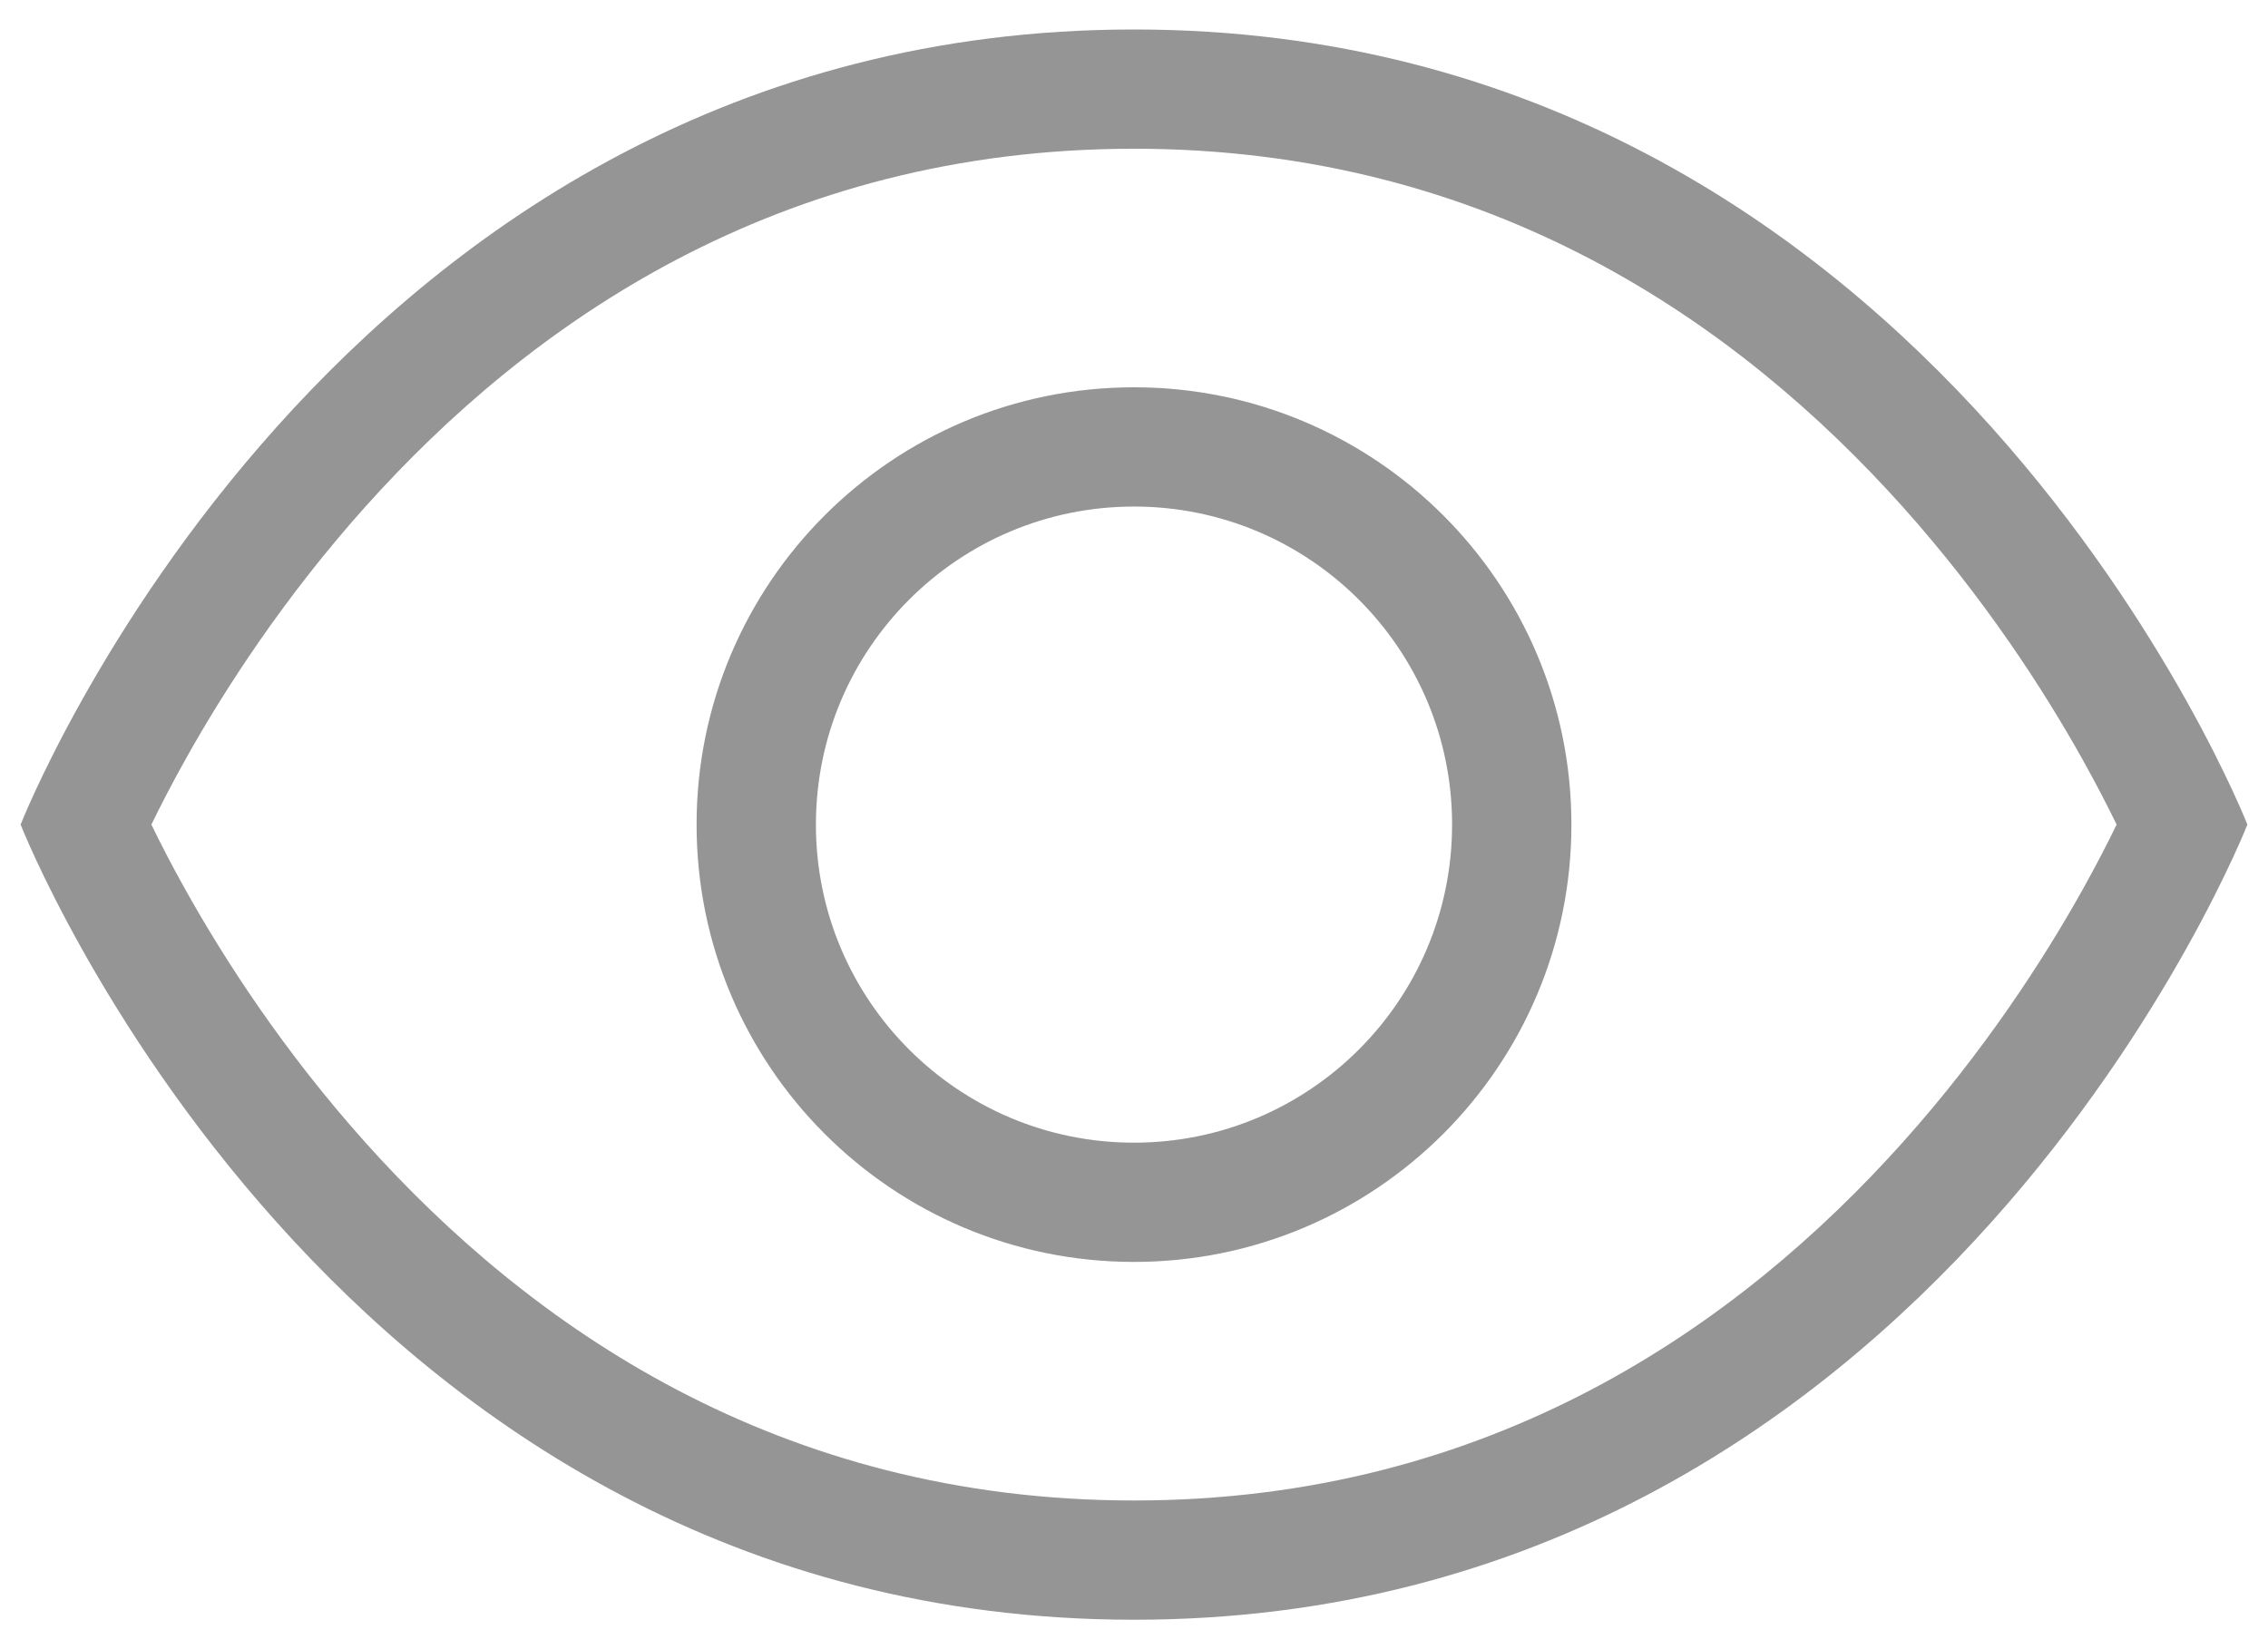
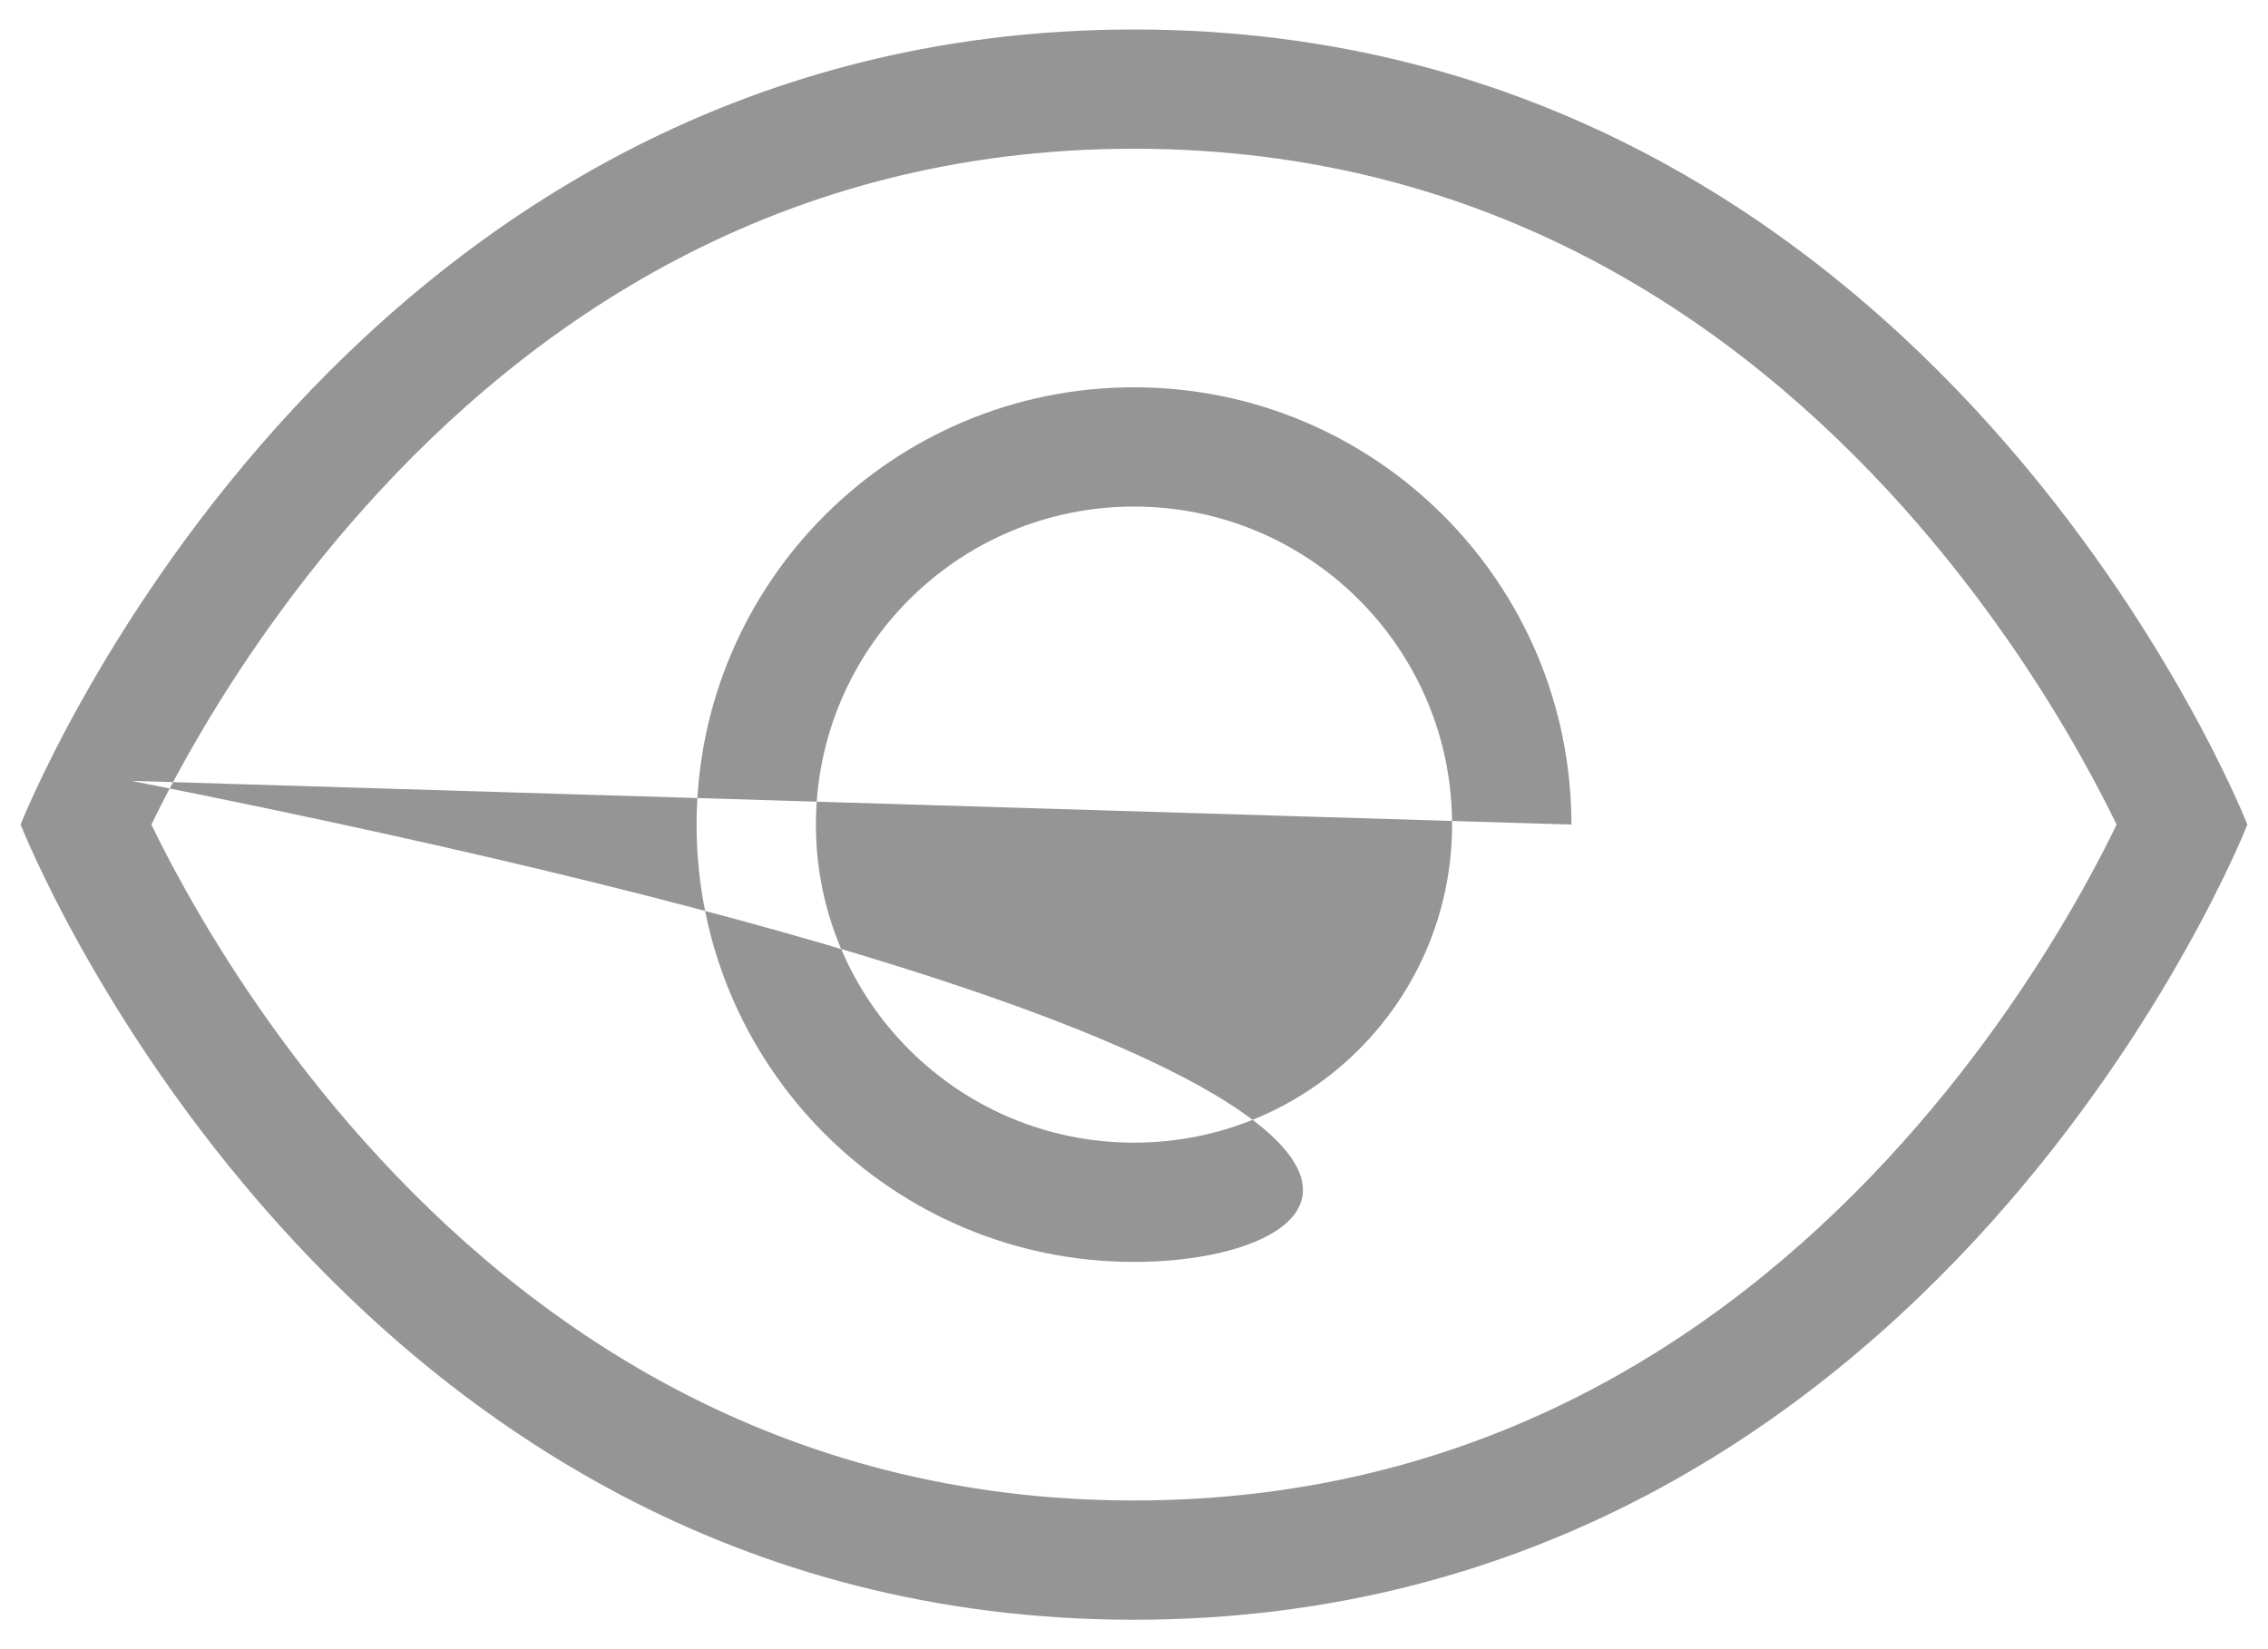
<svg xmlns="http://www.w3.org/2000/svg" width="44" height="32" viewBox="0 0 44 32" fill="none">
-   <path fill-rule="evenodd" clip-rule="evenodd" d="M41.063 16C40.896 15.656 40.673 15.221 40.393 14.72C39.645 13.383 38.498 11.603 36.91 9.83C33.74 6.292 28.921 2.886 22 2.886C15.079 2.886 10.26 6.292 7.09 9.83C5.502 11.603 4.355 13.383 3.607 14.72C3.326 15.221 3.104 15.656 2.937 16C3.104 16.345 3.326 16.78 3.607 17.281C4.355 18.618 5.502 20.398 7.09 22.17C10.26 25.709 15.079 29.115 22 29.115C28.921 29.115 33.74 25.709 36.91 22.17C38.498 20.398 39.645 18.618 40.393 17.281C40.673 16.78 40.896 16.345 41.063 16ZM2.553 15.152C2.553 15.151 2.553 15.151 2.553 15.152L2.553 15.152ZM30.486 16C30.486 20.687 26.686 24.486 22 24.486C17.313 24.486 13.514 20.687 13.514 16C13.514 11.314 17.313 7.515 22 7.515C26.686 7.515 30.486 11.314 30.486 16ZM43.6 16C43.6 16 37.556 31.429 22 31.429C6.444 31.429 0.4 16 0.4 16C0.4 16 6.444 0.572 22 0.572C37.556 0.572 43.6 16 43.6 16ZM28.171 16C28.171 19.409 25.408 22.172 22 22.172C18.591 22.172 15.829 19.409 15.829 16C15.829 12.592 18.591 9.829 22 9.829C25.408 9.829 28.171 12.592 28.171 16Z" fill="#959595" />
+   <path fill-rule="evenodd" clip-rule="evenodd" d="M41.063 16C40.896 15.656 40.673 15.221 40.393 14.72C39.645 13.383 38.498 11.603 36.91 9.83C33.74 6.292 28.921 2.886 22 2.886C15.079 2.886 10.26 6.292 7.09 9.83C5.502 11.603 4.355 13.383 3.607 14.72C3.326 15.221 3.104 15.656 2.937 16C3.104 16.345 3.326 16.78 3.607 17.281C4.355 18.618 5.502 20.398 7.09 22.17C10.26 25.709 15.079 29.115 22 29.115C28.921 29.115 33.74 25.709 36.91 22.17C38.498 20.398 39.645 18.618 40.393 17.281C40.673 16.78 40.896 16.345 41.063 16ZM2.553 15.152C2.553 15.151 2.553 15.151 2.553 15.152L2.553 15.152ZC30.486 20.687 26.686 24.486 22 24.486C17.313 24.486 13.514 20.687 13.514 16C13.514 11.314 17.313 7.515 22 7.515C26.686 7.515 30.486 11.314 30.486 16ZM43.6 16C43.6 16 37.556 31.429 22 31.429C6.444 31.429 0.4 16 0.4 16C0.4 16 6.444 0.572 22 0.572C37.556 0.572 43.6 16 43.6 16ZM28.171 16C28.171 19.409 25.408 22.172 22 22.172C18.591 22.172 15.829 19.409 15.829 16C15.829 12.592 18.591 9.829 22 9.829C25.408 9.829 28.171 12.592 28.171 16Z" fill="#959595" />
</svg>